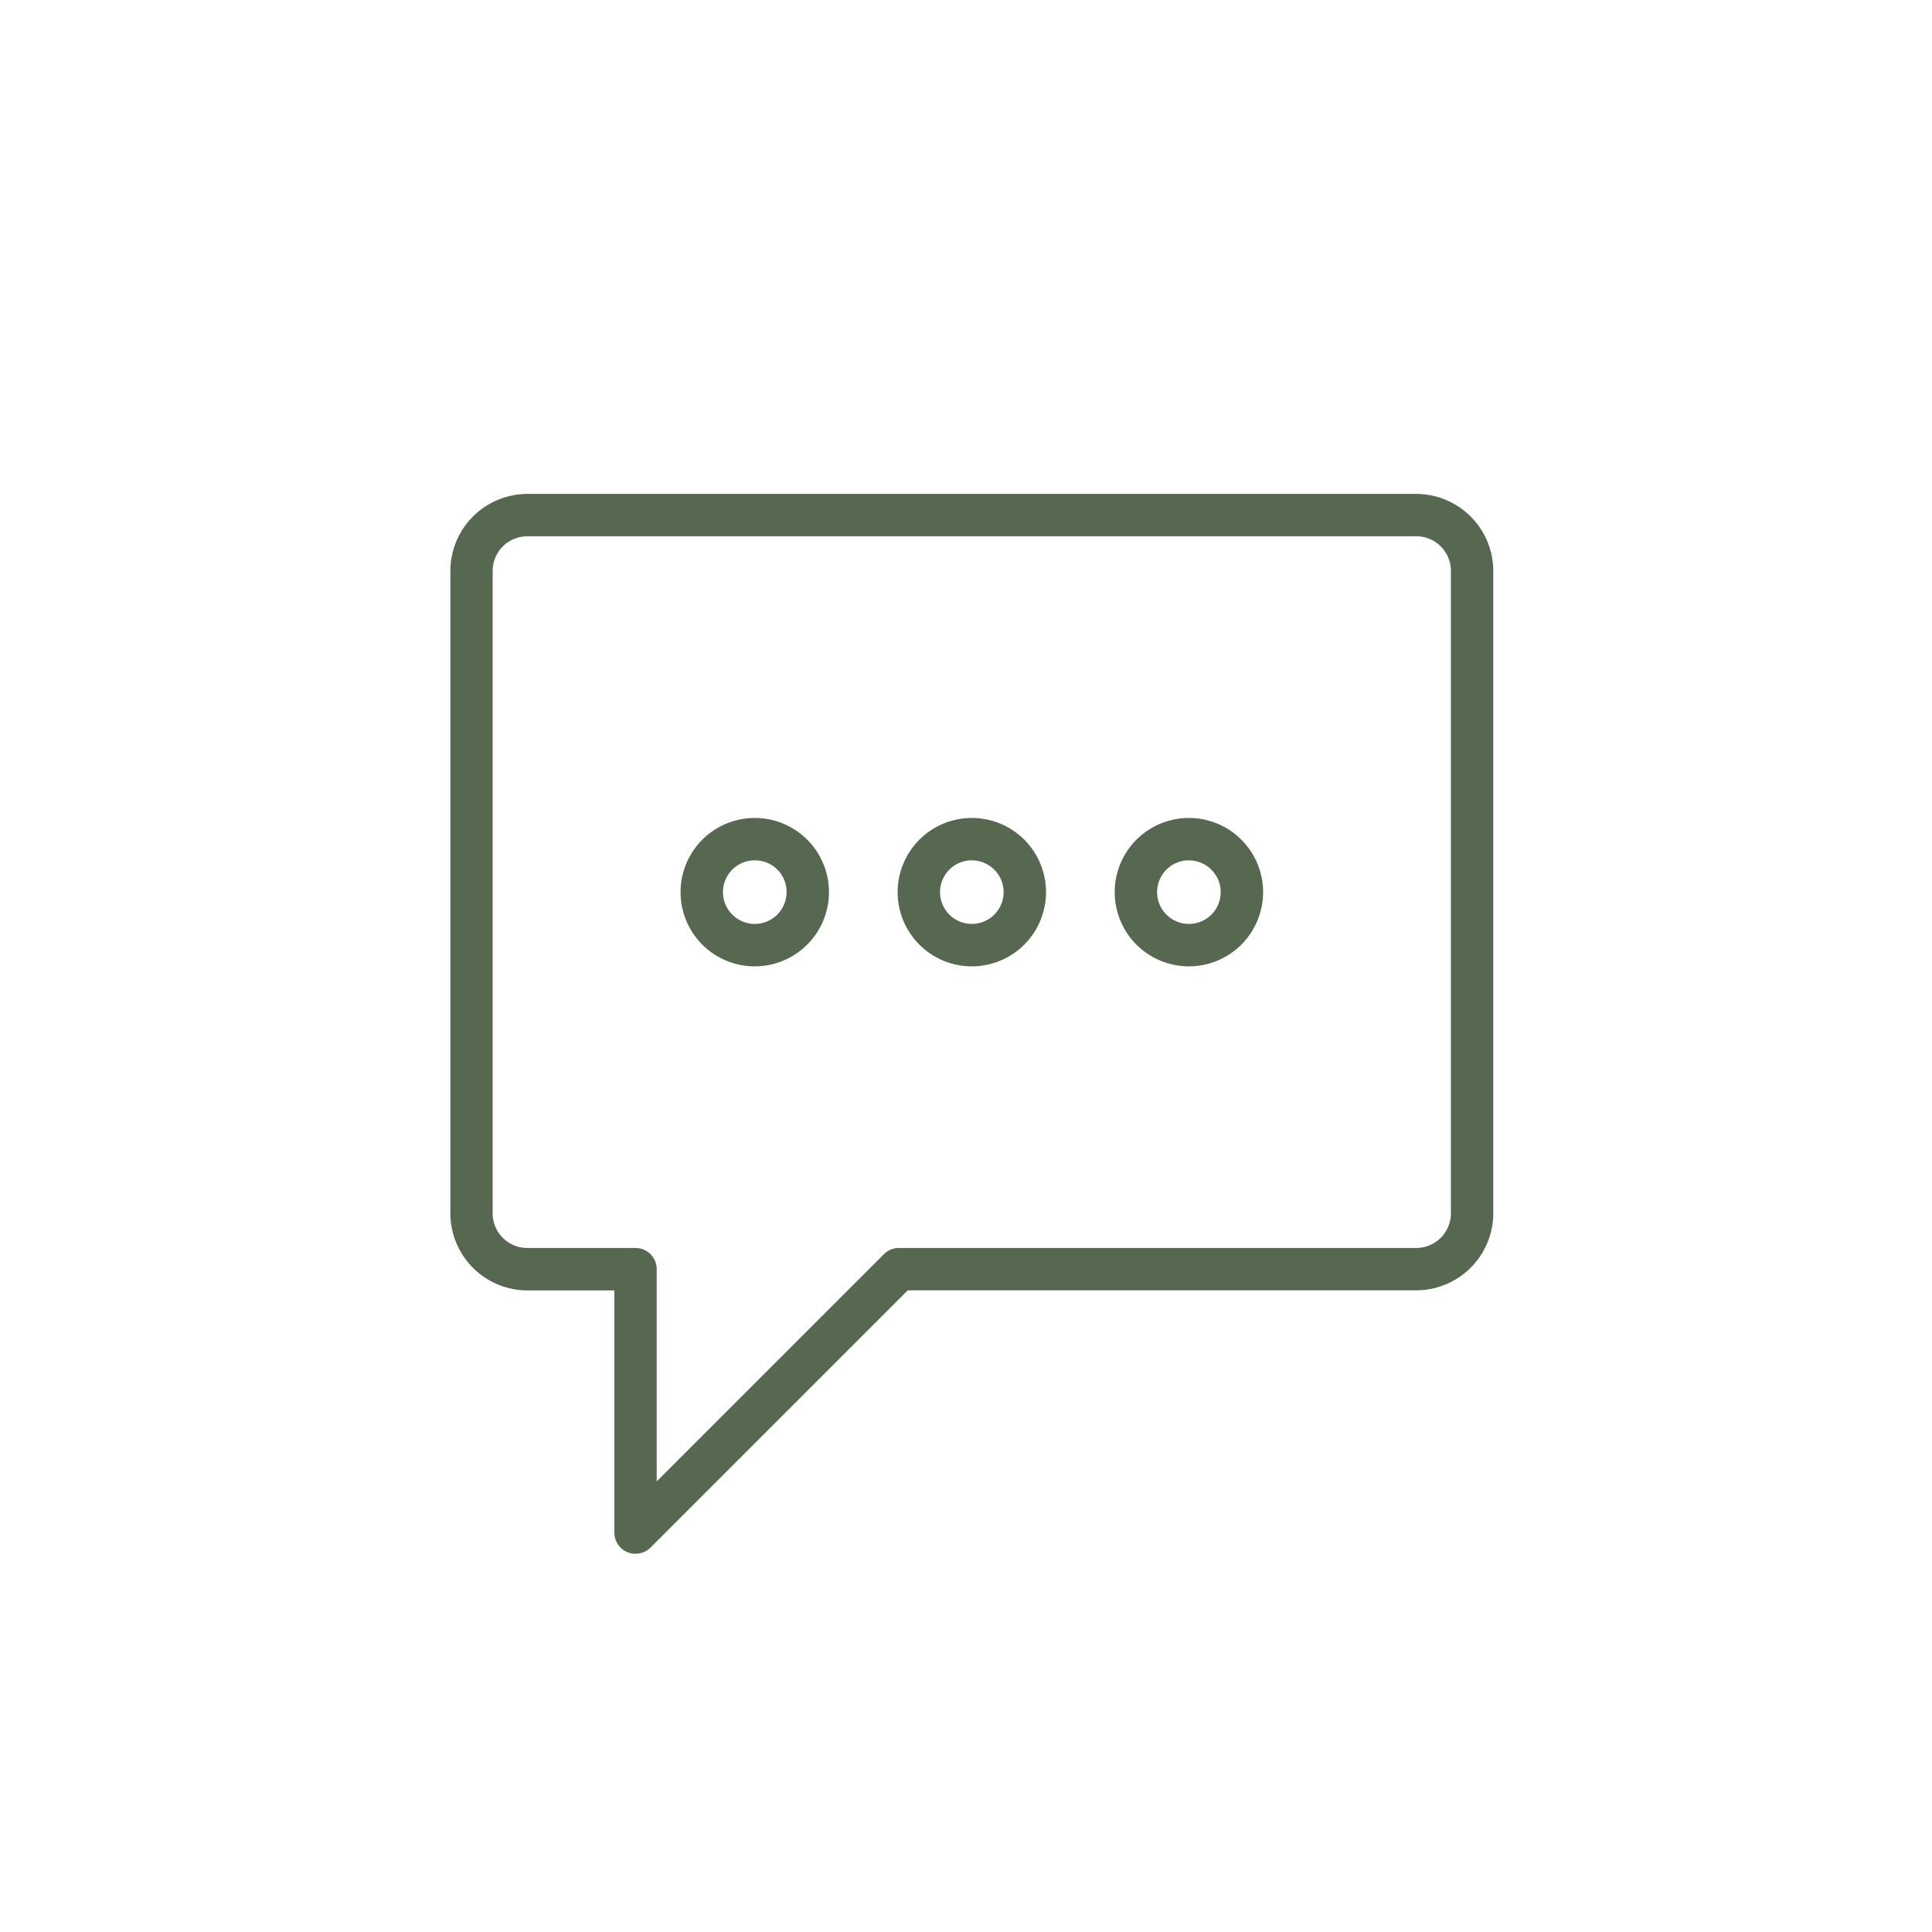
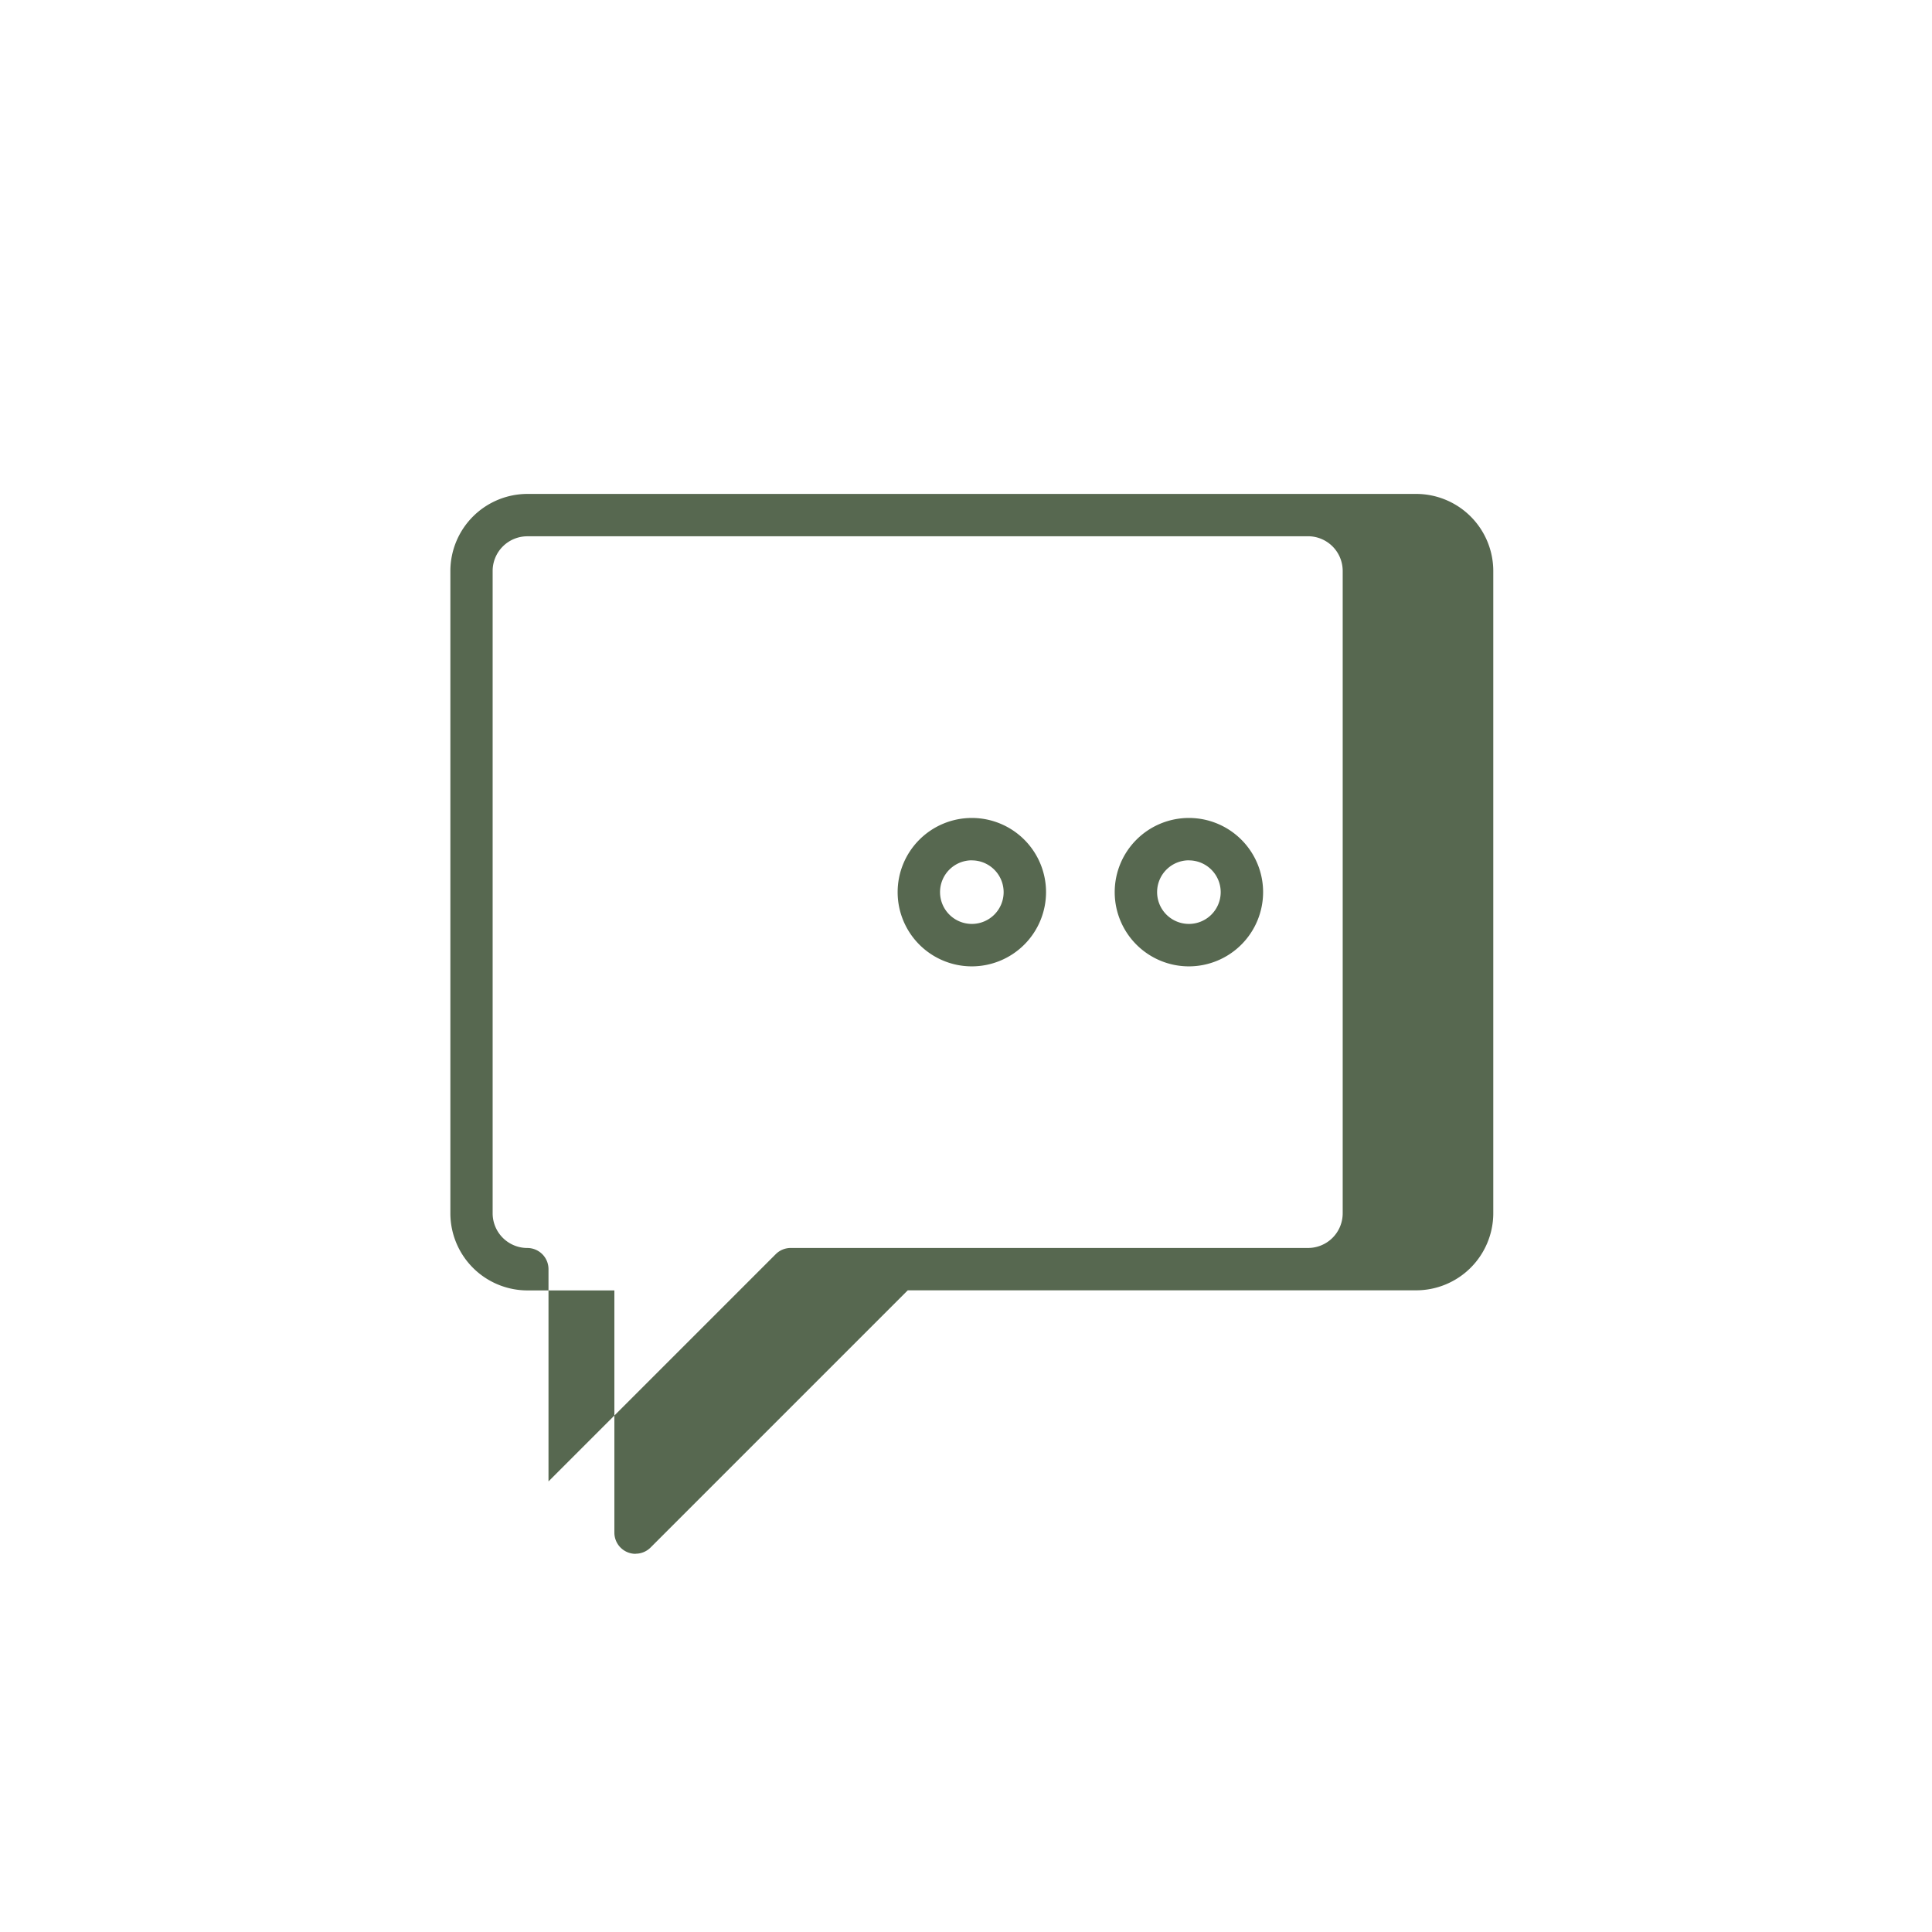
<svg xmlns="http://www.w3.org/2000/svg" width="133" height="133" viewBox="0 0 133 133">
  <g id="Grupo_6" data-name="Grupo 6" transform="translate(-890 -4408)">
    <g id="noun-bubble-1636828" transform="translate(767.814 4362.002)">
-       <path id="Trazado_14" data-name="Trazado 14" d="M165.939,152.964a1.459,1.459,0,0,1-1.459-1.459V134.831h-5.99a5.311,5.311,0,0,1-5.3-5.3V85.3a5.311,5.311,0,0,1,5.3-5.3h61.194a5.311,5.311,0,0,1,5.3,5.3v44.224a5.311,5.311,0,0,1-5.3,5.3H184.678l-17.705,17.705a1.459,1.459,0,0,1-1.032.428ZM158.49,82.917A2.388,2.388,0,0,0,156.1,85.3v44.224a2.388,2.388,0,0,0,2.386,2.386h7.449a1.458,1.458,0,0,1,1.459,1.459v14.61l15.642-15.642a1.458,1.458,0,0,1,1.032-.428h35.613a2.388,2.388,0,0,0,2.386-2.386V85.3a2.388,2.388,0,0,0-2.386-2.386Z" fill="#576850" />
+       <path id="Trazado_14" data-name="Trazado 14" d="M165.939,152.964a1.459,1.459,0,0,1-1.459-1.459V134.831h-5.99a5.311,5.311,0,0,1-5.3-5.3V85.3a5.311,5.311,0,0,1,5.3-5.3h61.194a5.311,5.311,0,0,1,5.3,5.3v44.224a5.311,5.311,0,0,1-5.3,5.3H184.678l-17.705,17.705a1.459,1.459,0,0,1-1.032.428ZM158.49,82.917A2.388,2.388,0,0,0,156.1,85.3v44.224a2.388,2.388,0,0,0,2.386,2.386a1.458,1.458,0,0,1,1.459,1.459v14.61l15.642-15.642a1.458,1.458,0,0,1,1.032-.428h35.613a2.388,2.388,0,0,0,2.386-2.386V85.3a2.388,2.388,0,0,0-2.386-2.386Z" fill="#576850" />
      <path id="Trazado_15" data-name="Trazado 15" d="M409.028,212.515a5.108,5.108,0,1,1,5.108-5.108A5.114,5.114,0,0,1,409.028,212.515Zm0-7.3a2.189,2.189,0,1,0,2.189,2.189A2.191,2.191,0,0,0,409.028,205.219Z" transform="translate(-204.997 -99.992)" fill="#576850" />
-       <path id="Trazado_16" data-name="Trazado 16" d="M245.188,212.515a5.108,5.108,0,1,1,5.108-5.108A5.114,5.114,0,0,1,245.188,212.515Zm0-7.3a2.189,2.189,0,1,0,2.189,2.189A2.166,2.166,0,0,0,245.188,205.219Z" transform="translate(-71.043 -99.992)" fill="#576850" />
      <path id="Trazado_17" data-name="Trazado 17" d="M327.108,212.515a5.108,5.108,0,1,1,5.108-5.108A5.114,5.114,0,0,1,327.108,212.515Zm0-7.3a2.189,2.189,0,1,0,2.189,2.189A2.191,2.191,0,0,0,327.108,205.219Z" transform="translate(-138.02 -99.992)" fill="#576850" />
    </g>
    <rect id="Rectángulo_36" data-name="Rectángulo 36" width="133" height="133" transform="translate(890 4408)" fill="none" />
  </g>
</svg>